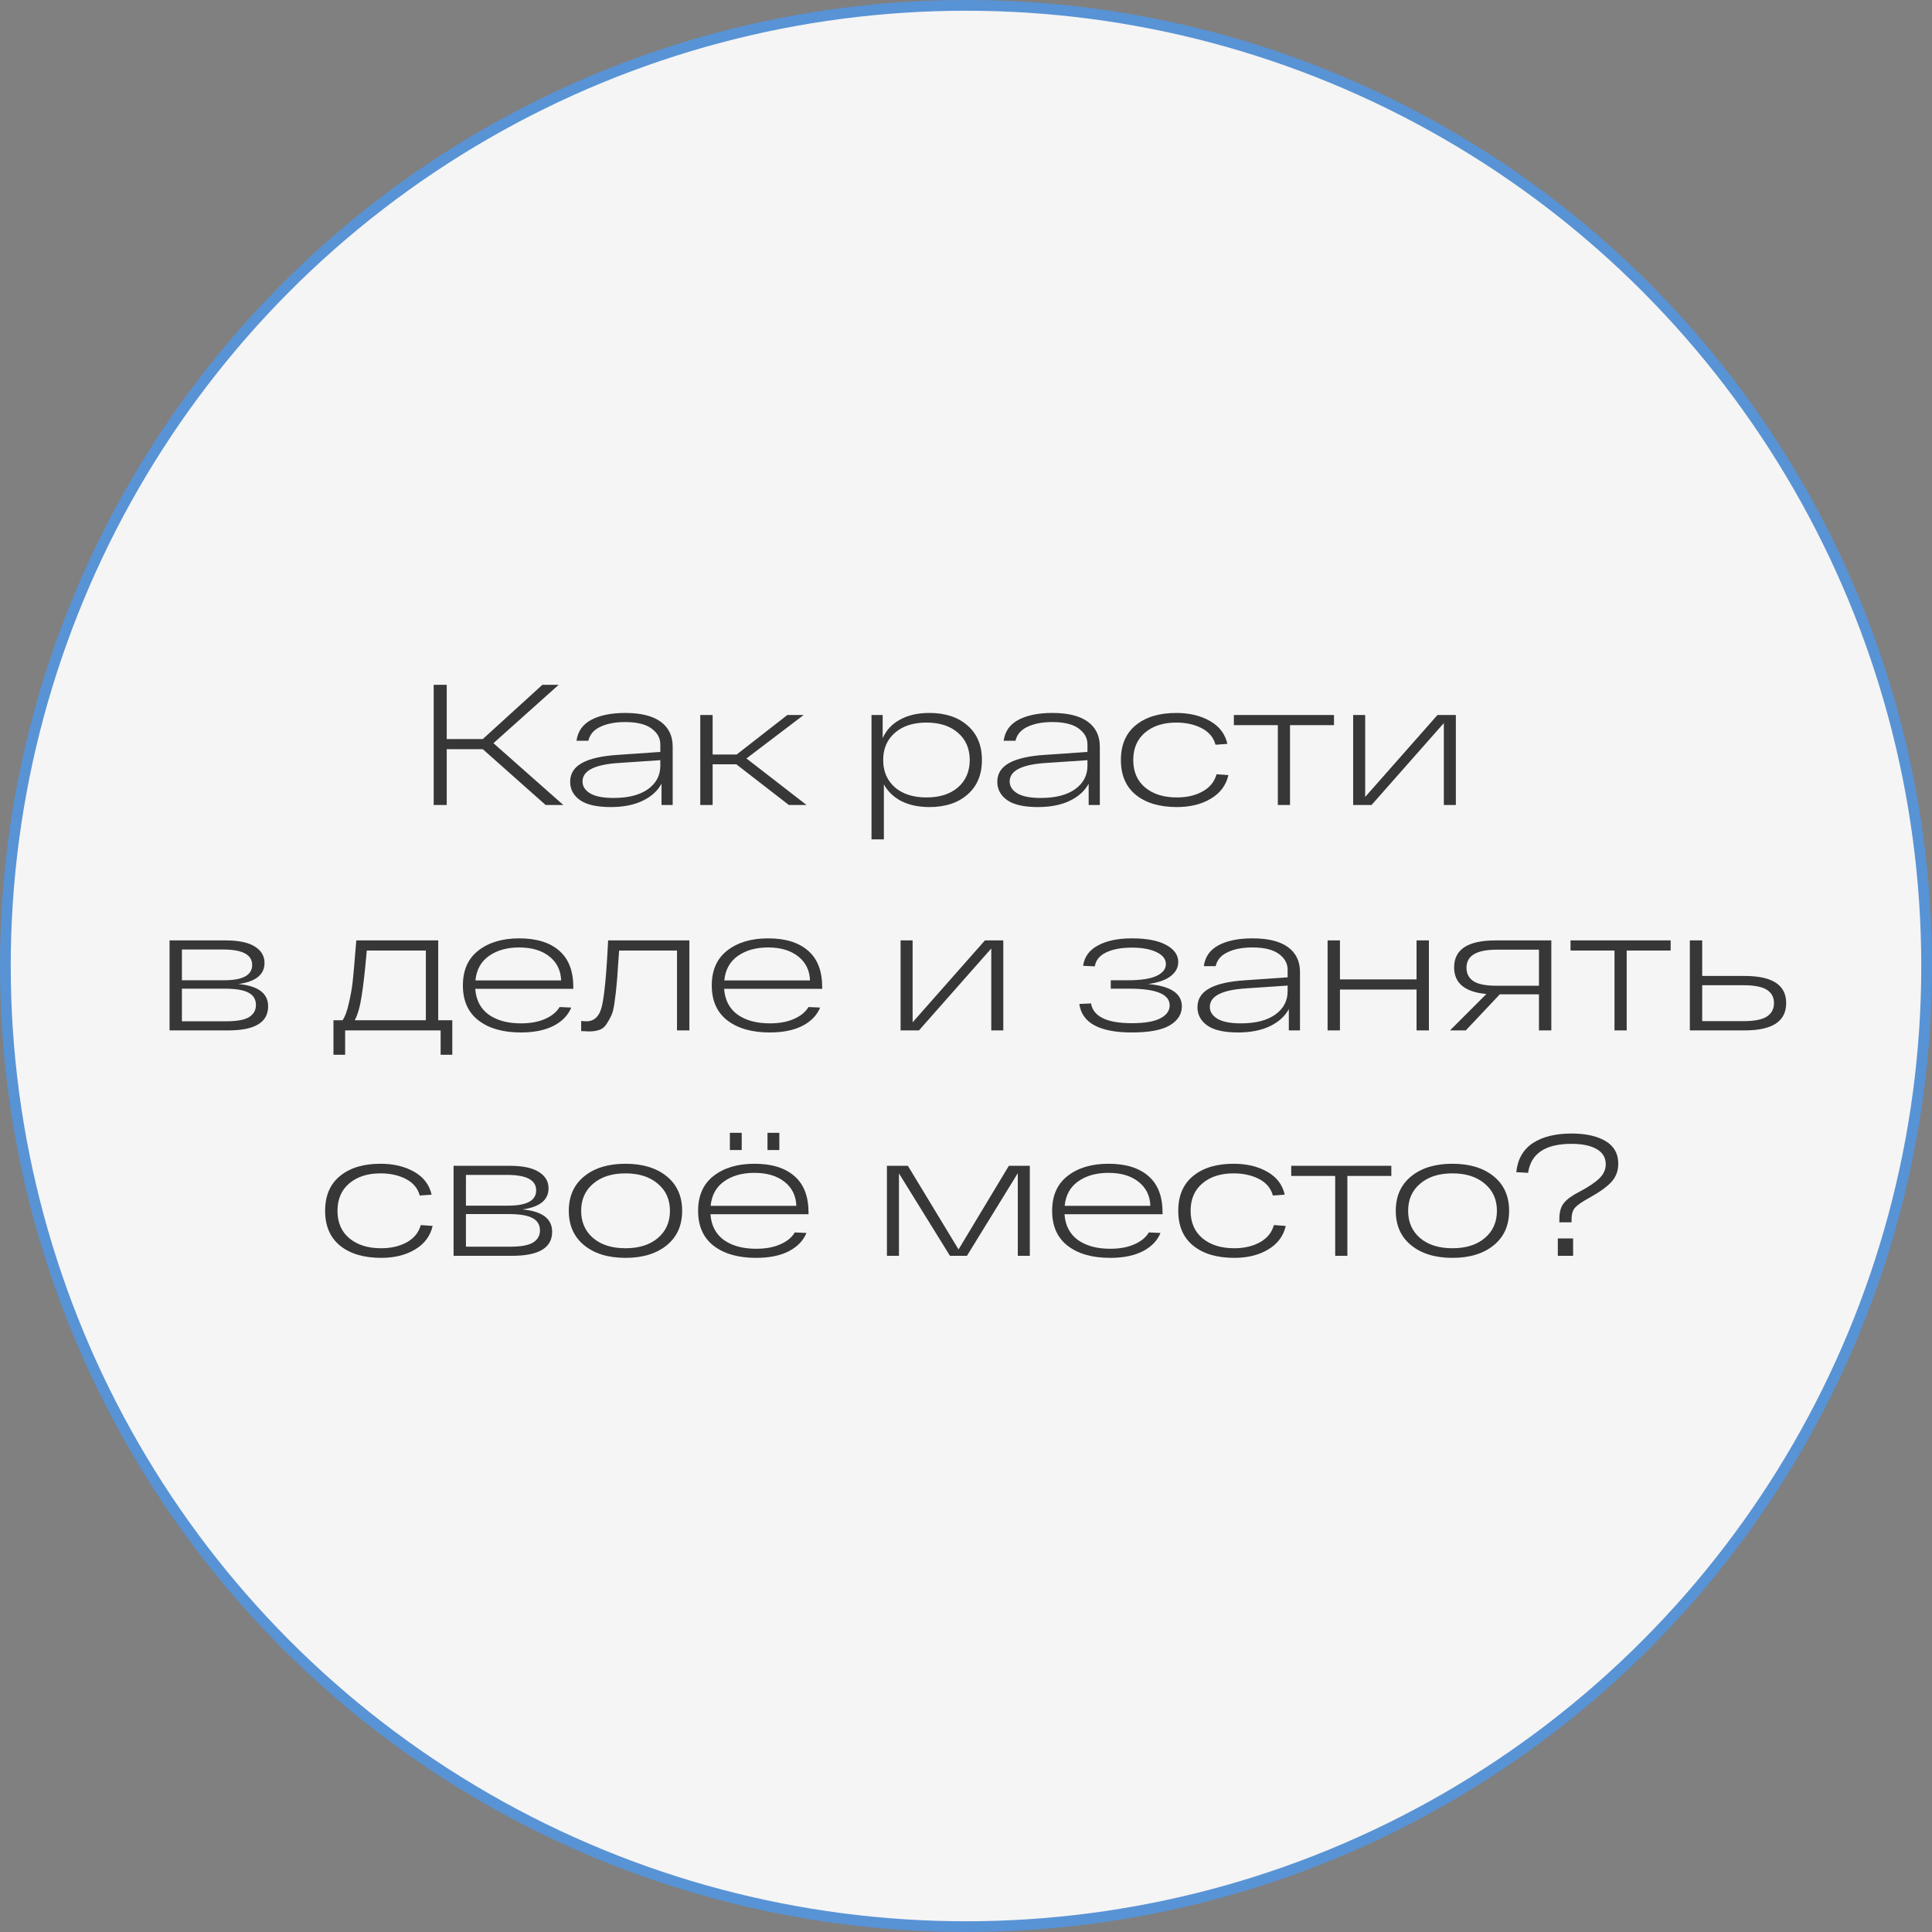
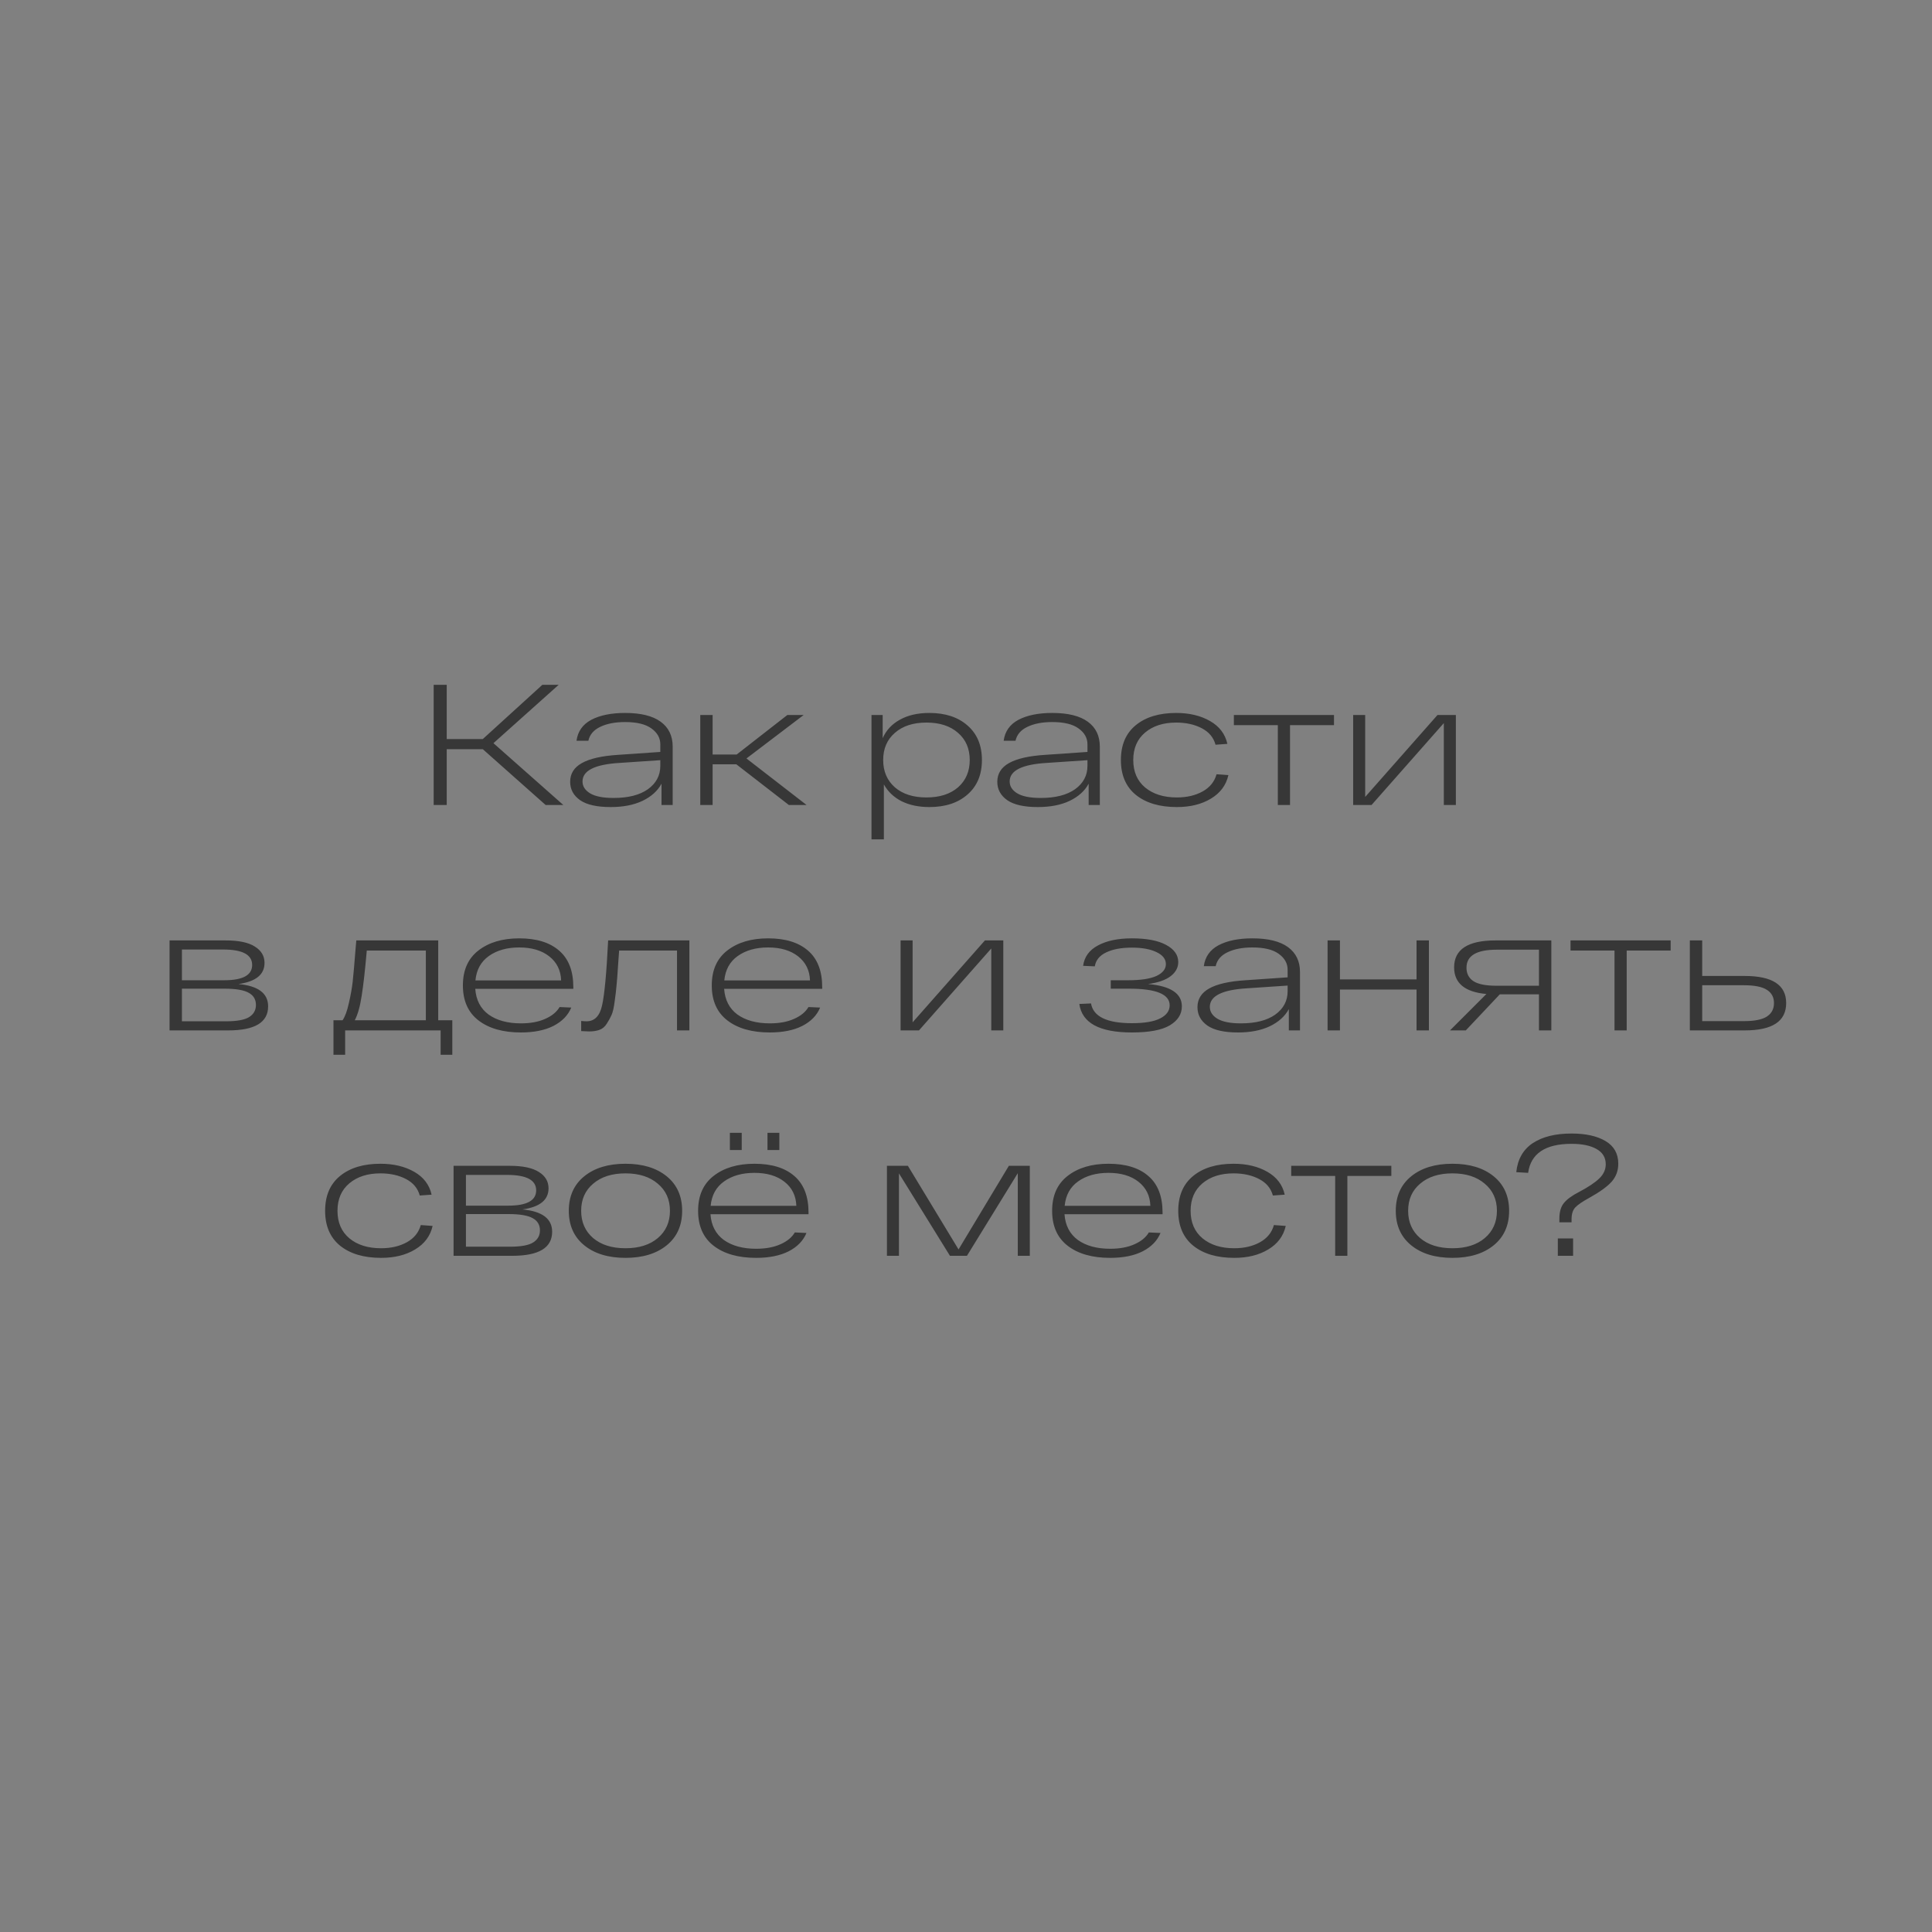
<svg xmlns="http://www.w3.org/2000/svg" width="180" height="180" viewBox="0 0 180 180" fill="none">
  <rect x="0" y="0" width="180" height="180" fill="#808080" stroke="none" />
-   <circle cx="90" cy="90" r="89.5" fill="#F5F5F5" stroke="#5893D5" />
  <path d="M52.485 75H50.837L44.981 69.8H41.621V75H40.405V63.8H41.621V68.856H44.981L50.533 63.8H52.053L45.973 69.24L52.485 75ZM58.24 66.424C59.701 66.424 60.805 66.696 61.552 67.24C62.298 67.784 62.672 68.557 62.672 69.56V75H61.632V73.016C61.269 73.688 60.677 74.221 59.856 74.616C59.045 75 58.058 75.192 56.896 75.192C55.616 75.192 54.666 74.979 54.048 74.552C53.429 74.115 53.12 73.544 53.12 72.84C53.12 72.083 53.482 71.501 54.208 71.096C54.944 70.68 56.069 70.424 57.584 70.328L61.52 70.056V69.352C61.52 68.755 61.242 68.259 60.688 67.864C60.144 67.469 59.328 67.272 58.24 67.272C57.312 67.272 56.538 67.421 55.92 67.72C55.312 68.008 54.944 68.44 54.816 69.016H53.712C53.829 68.141 54.288 67.491 55.088 67.064C55.898 66.637 56.949 66.424 58.24 66.424ZM57.168 74.344C58.533 74.344 59.6 74.072 60.368 73.528C61.136 72.973 61.52 72.248 61.52 71.352V70.824L57.712 71.08C55.418 71.219 54.272 71.795 54.272 72.808C54.272 73.256 54.506 73.624 54.976 73.912C55.456 74.2 56.186 74.344 57.168 74.344ZM75.146 75H73.498L68.602 71.208H66.394V75H65.242V66.616H66.394V70.296H68.634L73.354 66.616H74.874L69.546 70.664L75.146 75ZM86.588 66.424C88.07 66.424 89.254 66.813 90.14 67.592C91.036 68.371 91.484 69.443 91.484 70.808C91.484 72.173 91.036 73.245 90.14 74.024C89.254 74.803 88.07 75.192 86.588 75.192C85.596 75.192 84.732 75.011 83.996 74.648C83.27 74.275 82.721 73.752 82.348 73.08V78.2H81.196V66.616H82.236V68.776C82.566 68.029 83.105 67.453 83.852 67.048C84.598 66.632 85.51 66.424 86.588 66.424ZM83.372 73.352C84.097 73.981 85.078 74.296 86.316 74.296C87.553 74.296 88.534 73.981 89.26 73.352C89.985 72.712 90.348 71.864 90.348 70.808C90.348 69.752 89.985 68.909 89.26 68.28C88.534 67.64 87.553 67.32 86.316 67.32C85.078 67.32 84.097 67.64 83.372 68.28C82.646 68.909 82.284 69.752 82.284 70.808C82.284 71.864 82.646 72.712 83.372 73.352ZM98.036 66.424C99.498 66.424 100.602 66.696 101.348 67.24C102.095 67.784 102.468 68.557 102.468 69.56V75H101.428V73.016C101.066 73.688 100.474 74.221 99.652 74.616C98.842 75 97.855 75.192 96.692 75.192C95.412 75.192 94.463 74.979 93.844 74.552C93.226 74.115 92.916 73.544 92.916 72.84C92.916 72.083 93.279 71.501 94.004 71.096C94.74 70.68 95.866 70.424 97.38 70.328L101.316 70.056V69.352C101.316 68.755 101.039 68.259 100.484 67.864C99.94 67.469 99.124 67.272 98.036 67.272C97.108 67.272 96.335 67.421 95.716 67.72C95.108 68.008 94.74 68.44 94.612 69.016H93.508C93.626 68.141 94.084 67.491 94.884 67.064C95.695 66.637 96.746 66.424 98.036 66.424ZM96.964 74.344C98.33 74.344 99.396 74.072 100.164 73.528C100.932 72.973 101.316 72.248 101.316 71.352V70.824L97.508 71.08C95.215 71.219 94.068 71.795 94.068 72.808C94.068 73.256 94.303 73.624 94.772 73.912C95.252 74.2 95.983 74.344 96.964 74.344ZM114.447 72.216C114.234 73.155 113.69 73.885 112.815 74.408C111.951 74.931 110.895 75.192 109.647 75.192C108.037 75.192 106.762 74.813 105.823 74.056C104.895 73.299 104.431 72.216 104.431 70.808C104.431 69.4 104.895 68.317 105.823 67.56C106.751 66.803 108.005 66.424 109.583 66.424C110.81 66.424 111.861 66.675 112.735 67.176C113.61 67.677 114.149 68.387 114.351 69.304L113.247 69.384C113.066 68.712 112.639 68.2 111.967 67.848C111.295 67.496 110.501 67.32 109.583 67.32C108.389 67.32 107.423 67.629 106.687 68.248C105.951 68.867 105.583 69.72 105.583 70.808C105.583 71.896 105.951 72.749 106.687 73.368C107.434 73.987 108.421 74.296 109.647 74.296C110.575 74.296 111.375 74.109 112.047 73.736C112.719 73.363 113.151 72.829 113.343 72.136L114.447 72.216ZM114.956 67.56V66.616H124.284V67.56H120.188V75H119.052V67.56H114.956ZM133.927 66.616H135.639V75H134.519V67.368L127.783 75H126.071V66.616H127.191V74.248L133.927 66.616ZM22.213 91.68C24.058 91.851 24.981 92.544 24.981 93.76C24.981 95.253 23.744 96 21.269 96H15.797V87.616H21.029C22.245 87.616 23.152 87.808 23.749 88.192C24.346 88.565 24.645 89.072 24.645 89.712C24.645 90.8 23.834 91.456 22.213 91.68ZM16.949 88.464V91.328H20.885C22.624 91.328 23.493 90.853 23.493 89.904C23.493 88.944 22.592 88.464 20.789 88.464H16.949ZM21.045 95.152C22.08 95.152 22.805 95.019 23.221 94.752C23.637 94.485 23.845 94.112 23.845 93.632C23.845 93.12 23.621 92.741 23.173 92.496C22.725 92.24 21.973 92.112 20.917 92.112H16.949V95.152H21.045ZM40.828 95.056H42.14V98.272H41.052V96H32.156V98.272H31.068V95.056H31.916C32.151 94.715 32.348 94.176 32.508 93.44C32.679 92.693 32.796 92.032 32.86 91.456C32.924 90.869 33.015 89.835 33.132 88.352C33.164 88.032 33.185 87.787 33.196 87.616H40.828V95.056ZM39.676 95.056V88.56H34.172C34.012 90.405 33.852 91.819 33.692 92.8C33.543 93.781 33.33 94.533 33.052 95.056H39.676ZM53.415 91.968V92.128H44.279C44.353 93.173 44.769 93.973 45.527 94.528C46.295 95.072 47.297 95.344 48.535 95.344C49.42 95.344 50.172 95.205 50.791 94.928C51.42 94.651 51.868 94.283 52.135 93.824L53.223 93.872C52.924 94.597 52.369 95.168 51.559 95.584C50.759 95.989 49.751 96.192 48.535 96.192C46.871 96.192 45.553 95.819 44.583 95.072C43.612 94.325 43.127 93.237 43.127 91.808C43.127 90.389 43.607 89.307 44.567 88.56C45.537 87.803 46.807 87.424 48.375 87.424C49.985 87.424 51.228 87.808 52.103 88.576C52.977 89.333 53.415 90.464 53.415 91.968ZM48.375 88.272C47.233 88.272 46.289 88.539 45.543 89.072C44.807 89.595 44.391 90.352 44.295 91.344H52.279C52.247 90.405 51.879 89.659 51.175 89.104C50.471 88.549 49.537 88.272 48.375 88.272ZM56.659 87.616H64.227V96H63.075V88.56H57.683C57.662 88.869 57.63 89.312 57.587 89.888C57.534 90.752 57.486 91.387 57.443 91.792C57.411 92.197 57.352 92.699 57.267 93.296C57.192 93.883 57.096 94.304 56.979 94.56C56.872 94.805 56.723 95.077 56.531 95.376C56.35 95.664 56.12 95.856 55.843 95.952C55.576 96.048 55.256 96.096 54.883 96.096C54.755 96.096 54.51 96.085 54.147 96.064V95.12C54.36 95.141 54.526 95.152 54.643 95.152C55.4 95.152 55.886 94.651 56.099 93.648C56.323 92.645 56.51 90.635 56.659 87.616ZM76.602 91.968V92.128H67.466C67.541 93.173 67.957 93.973 68.714 94.528C69.482 95.072 70.485 95.344 71.722 95.344C72.608 95.344 73.359 95.205 73.978 94.928C74.608 94.651 75.055 94.283 75.322 93.824L76.41 93.872C76.112 94.597 75.557 95.168 74.746 95.584C73.946 95.989 72.938 96.192 71.722 96.192C70.058 96.192 68.741 95.819 67.77 95.072C66.799 94.325 66.314 93.237 66.314 91.808C66.314 90.389 66.794 89.307 67.754 88.56C68.725 87.803 69.994 87.424 71.562 87.424C73.173 87.424 74.415 87.808 75.29 88.576C76.165 89.333 76.602 90.464 76.602 91.968ZM71.562 88.272C70.421 88.272 69.477 88.539 68.73 89.072C67.994 89.595 67.578 90.352 67.482 91.344H75.466C75.434 90.405 75.066 89.659 74.362 89.104C73.658 88.549 72.725 88.272 71.562 88.272ZM91.763 87.616H93.475V96H92.355V88.368L85.618 96H83.906V87.616H85.026V95.248L91.763 87.616ZM106.959 91.68C109.06 91.861 110.111 92.555 110.111 93.76C110.111 94.496 109.732 95.088 108.975 95.536C108.228 95.973 107.055 96.192 105.455 96.192C102.436 96.192 100.804 95.307 100.559 93.536L101.647 93.488C101.86 94.715 103.13 95.328 105.455 95.328C106.639 95.328 107.519 95.179 108.095 94.88C108.682 94.581 108.975 94.176 108.975 93.664C108.975 92.629 107.716 92.112 105.199 92.112H103.487V91.328H105.119C106.282 91.328 107.156 91.195 107.743 90.928C108.33 90.651 108.623 90.283 108.623 89.824C108.623 89.355 108.33 88.981 107.743 88.704C107.167 88.427 106.404 88.288 105.455 88.288C104.474 88.288 103.674 88.437 103.055 88.736C102.447 89.024 102.095 89.456 101.999 90.032L100.911 89.984C101.028 89.141 101.492 88.507 102.303 88.08C103.114 87.643 104.164 87.424 105.455 87.424C106.831 87.424 107.892 87.627 108.639 88.032C109.396 88.437 109.775 88.971 109.775 89.632C109.775 90.144 109.54 90.581 109.071 90.944C108.602 91.307 107.898 91.552 106.959 91.68ZM116.685 87.424C118.146 87.424 119.25 87.696 119.997 88.24C120.744 88.784 121.117 89.557 121.117 90.56V96H120.077V94.016C119.714 94.688 119.122 95.221 118.301 95.616C117.49 96 116.504 96.192 115.341 96.192C114.061 96.192 113.112 95.979 112.493 95.552C111.874 95.115 111.565 94.544 111.565 93.84C111.565 93.083 111.928 92.501 112.653 92.096C113.389 91.68 114.514 91.424 116.029 91.328L119.965 91.056V90.352C119.965 89.755 119.688 89.259 119.133 88.864C118.589 88.469 117.773 88.272 116.685 88.272C115.757 88.272 114.984 88.421 114.365 88.72C113.757 89.008 113.389 89.44 113.261 90.016H112.157C112.274 89.141 112.733 88.491 113.533 88.064C114.344 87.637 115.394 87.424 116.685 87.424ZM115.613 95.344C116.978 95.344 118.045 95.072 118.813 94.528C119.581 93.973 119.965 93.248 119.965 92.352V91.824L116.157 92.08C113.864 92.219 112.717 92.795 112.717 93.808C112.717 94.256 112.952 94.624 113.421 94.912C113.901 95.2 114.632 95.344 115.613 95.344ZM123.688 96V87.616H124.84V91.248H131.976V87.616H133.128V96H131.976V92.192H124.84V96H123.688ZM144.533 87.616V96H143.381V92.64H139.733L136.565 96H135.093L138.485 92.608C136.479 92.427 135.477 91.6 135.477 90.128C135.477 88.453 136.762 87.616 139.333 87.616H144.533ZM139.445 91.84H143.381V88.48H139.445C137.567 88.48 136.629 89.04 136.629 90.16C136.629 90.704 136.842 91.12 137.269 91.408C137.706 91.696 138.431 91.84 139.445 91.84ZM146.323 88.56V87.616H155.651V88.56H151.555V96H150.419V88.56H146.323ZM162.558 90.928C165.128 90.928 166.414 91.771 166.414 93.456C166.414 95.152 165.128 96 162.558 96H158.03H157.438V87.616H158.59V90.928H162.558ZM162.462 95.136C163.464 95.136 164.184 94.992 164.622 94.704C165.059 94.416 165.278 94 165.278 93.456C165.278 92.912 165.059 92.501 164.622 92.224C164.184 91.936 163.464 91.792 162.462 91.792H158.59V95.136H162.462ZM40.307 114.216C40.093 115.155 39.549 115.885 38.675 116.408C37.811 116.931 36.755 117.192 35.507 117.192C33.896 117.192 32.621 116.813 31.683 116.056C30.755 115.299 30.291 114.216 30.291 112.808C30.291 111.4 30.755 110.317 31.683 109.56C32.611 108.803 33.864 108.424 35.443 108.424C36.669 108.424 37.72 108.675 38.595 109.176C39.469 109.677 40.008 110.387 40.211 111.304L39.107 111.384C38.925 110.712 38.499 110.2 37.827 109.848C37.155 109.496 36.36 109.32 35.443 109.32C34.248 109.32 33.283 109.629 32.547 110.248C31.811 110.867 31.443 111.72 31.443 112.808C31.443 113.896 31.811 114.749 32.547 115.368C33.293 115.987 34.28 116.296 35.507 116.296C36.435 116.296 37.235 116.109 37.907 115.736C38.579 115.363 39.011 114.829 39.203 114.136L40.307 114.216ZM48.674 112.68C50.519 112.851 51.442 113.544 51.442 114.76C51.442 116.253 50.205 117 47.73 117H42.258V108.616H47.49C48.706 108.616 49.613 108.808 50.21 109.192C50.807 109.565 51.106 110.072 51.106 110.712C51.106 111.8 50.295 112.456 48.674 112.68ZM43.41 109.464V112.328H47.346C49.085 112.328 49.954 111.853 49.954 110.904C49.954 109.944 49.053 109.464 47.25 109.464H43.41ZM47.506 116.152C48.541 116.152 49.266 116.019 49.682 115.752C50.098 115.485 50.306 115.112 50.306 114.632C50.306 114.12 50.082 113.741 49.634 113.496C49.186 113.24 48.434 113.112 47.378 113.112H43.41V116.152H47.506ZM54.434 116.024C53.474 115.245 52.994 114.173 52.994 112.808C52.994 111.443 53.474 110.371 54.434 109.592C55.394 108.813 56.674 108.424 58.274 108.424C59.874 108.424 61.154 108.813 62.114 109.592C63.074 110.371 63.554 111.443 63.554 112.808C63.554 114.173 63.074 115.245 62.114 116.024C61.154 116.803 59.874 117.192 58.274 117.192C56.674 117.192 55.394 116.803 54.434 116.024ZM55.266 110.28C54.519 110.909 54.146 111.752 54.146 112.808C54.146 113.864 54.519 114.712 55.266 115.352C56.013 115.981 57.015 116.296 58.274 116.296C59.532 116.296 60.535 115.981 61.282 115.352C62.039 114.712 62.418 113.864 62.418 112.808C62.418 111.752 62.039 110.909 61.282 110.28C60.535 109.64 59.532 109.32 58.274 109.32C57.015 109.32 56.013 109.64 55.266 110.28ZM69.105 105.544V107.144H68.001V105.544H69.105ZM72.609 105.544V107.144H71.505V105.544H72.609ZM75.329 112.968V113.128H66.193C66.267 114.173 66.683 114.973 67.441 115.528C68.209 116.072 69.211 116.344 70.449 116.344C71.334 116.344 72.086 116.205 72.705 115.928C73.334 115.651 73.782 115.283 74.049 114.824L75.137 114.872C74.838 115.597 74.283 116.168 73.473 116.584C72.673 116.989 71.665 117.192 70.449 117.192C68.785 117.192 67.467 116.819 66.497 116.072C65.526 115.325 65.041 114.237 65.041 112.808C65.041 111.389 65.521 110.307 66.481 109.56C67.451 108.803 68.721 108.424 70.289 108.424C71.899 108.424 73.142 108.808 74.017 109.576C74.891 110.333 75.329 111.464 75.329 112.968ZM70.289 109.272C69.147 109.272 68.203 109.539 67.457 110.072C66.721 110.595 66.305 111.352 66.209 112.344H74.193C74.161 111.405 73.793 110.659 73.089 110.104C72.385 109.549 71.451 109.272 70.289 109.272ZM93.993 108.616H95.945V117H94.825V109.304L90.089 117H88.505L83.753 109.32V117H82.633V108.616H84.585L89.305 116.408L93.993 108.616ZM108.313 112.968V113.128H99.177C99.252 114.173 99.668 114.973 100.425 115.528C101.193 116.072 102.196 116.344 103.433 116.344C104.318 116.344 105.07 116.205 105.689 115.928C106.318 115.651 106.766 115.283 107.033 114.824L108.121 114.872C107.822 115.597 107.268 116.168 106.457 116.584C105.657 116.989 104.649 117.192 103.433 117.192C101.769 117.192 100.452 116.819 99.481 116.072C98.51 115.325 98.025 114.237 98.025 112.808C98.025 111.389 98.505 110.307 99.465 109.56C100.436 108.803 101.705 108.424 103.273 108.424C104.884 108.424 106.126 108.808 107.001 109.576C107.876 110.333 108.313 111.464 108.313 112.968ZM103.273 109.272C102.132 109.272 101.188 109.539 100.441 110.072C99.705 110.595 99.289 111.352 99.193 112.344H107.177C107.145 111.405 106.777 110.659 106.073 110.104C105.369 109.549 104.436 109.272 103.273 109.272ZM119.791 114.216C119.578 115.155 119.034 115.885 118.159 116.408C117.295 116.931 116.239 117.192 114.991 117.192C113.38 117.192 112.106 116.813 111.167 116.056C110.239 115.299 109.775 114.216 109.775 112.808C109.775 111.4 110.239 110.317 111.167 109.56C112.095 108.803 113.348 108.424 114.927 108.424C116.154 108.424 117.204 108.675 118.079 109.176C118.954 109.677 119.492 110.387 119.695 111.304L118.591 111.384C118.41 110.712 117.983 110.2 117.311 109.848C116.639 109.496 115.844 109.32 114.927 109.32C113.732 109.32 112.767 109.629 112.031 110.248C111.295 110.867 110.927 111.72 110.927 112.808C110.927 113.896 111.295 114.749 112.031 115.368C112.778 115.987 113.764 116.296 114.991 116.296C115.919 116.296 116.719 116.109 117.391 115.736C118.063 115.363 118.495 114.829 118.687 114.136L119.791 114.216ZM120.3 109.56V108.616H129.628V109.56H125.532V117H124.396V109.56H120.3ZM131.481 116.024C130.521 115.245 130.041 114.173 130.041 112.808C130.041 111.443 130.521 110.371 131.481 109.592C132.441 108.813 133.721 108.424 135.321 108.424C136.921 108.424 138.201 108.813 139.161 109.592C140.121 110.371 140.601 111.443 140.601 112.808C140.601 114.173 140.121 115.245 139.161 116.024C138.201 116.803 136.921 117.192 135.321 117.192C133.721 117.192 132.441 116.803 131.481 116.024ZM132.313 110.28C131.566 110.909 131.193 111.752 131.193 112.808C131.193 113.864 131.566 114.712 132.313 115.352C133.059 115.981 134.062 116.296 135.321 116.296C136.579 116.296 137.582 115.981 138.329 115.352C139.086 114.712 139.465 113.864 139.465 112.808C139.465 111.752 139.086 110.909 138.329 110.28C137.582 109.64 136.579 109.32 135.321 109.32C134.062 109.32 133.059 109.64 132.313 110.28ZM141.267 109.208C141.395 108.003 141.907 107.101 142.803 106.504C143.71 105.907 144.915 105.608 146.419 105.608C147.742 105.608 148.798 105.843 149.587 106.312C150.377 106.781 150.771 107.485 150.771 108.424C150.771 109.075 150.563 109.635 150.147 110.104C149.731 110.563 149.043 111.059 148.083 111.592C147.422 111.955 146.979 112.259 146.755 112.504C146.531 112.749 146.419 113.112 146.419 113.592V113.88H145.283V113.544C145.283 112.904 145.427 112.413 145.715 112.072C146.003 111.72 146.483 111.373 147.155 111.032C147.998 110.584 148.617 110.168 149.011 109.784C149.406 109.4 149.603 108.963 149.603 108.472C149.603 107.843 149.315 107.368 148.739 107.048C148.174 106.728 147.401 106.568 146.419 106.568C143.977 106.568 142.627 107.469 142.371 109.272L141.267 109.208ZM145.139 117V115.384H146.563V117H145.139Z" fill="#373737" />
</svg>